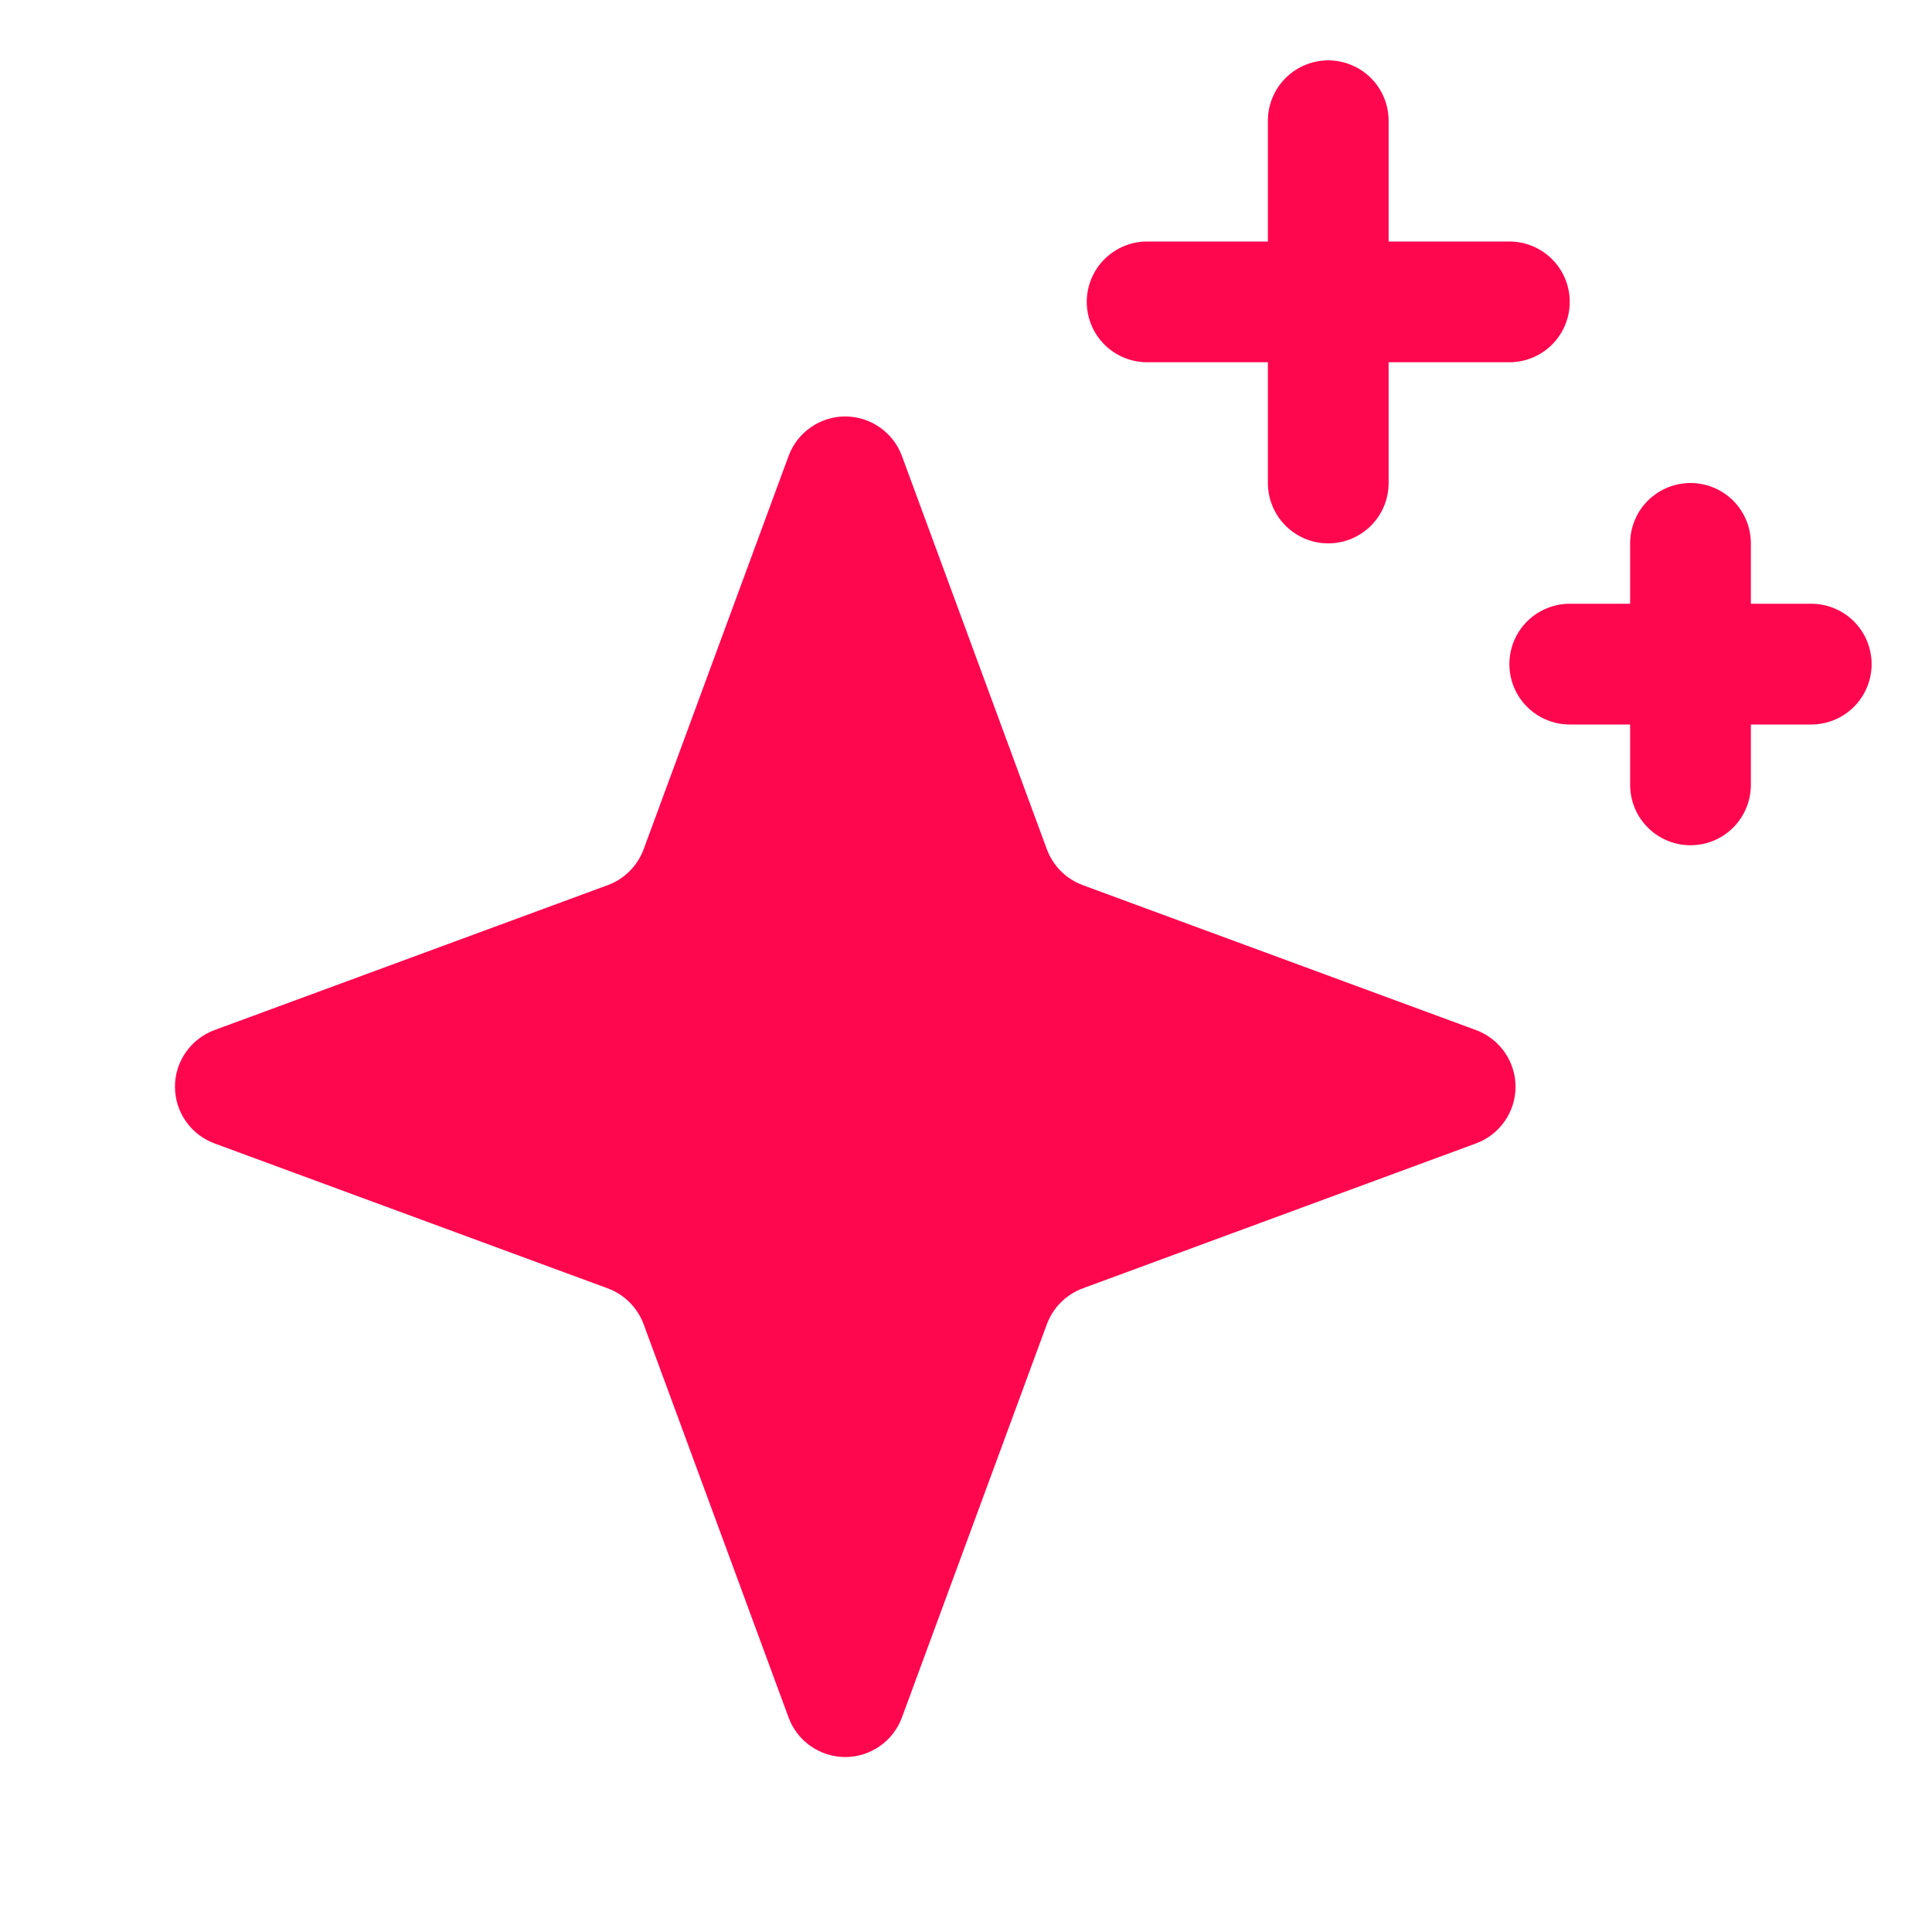
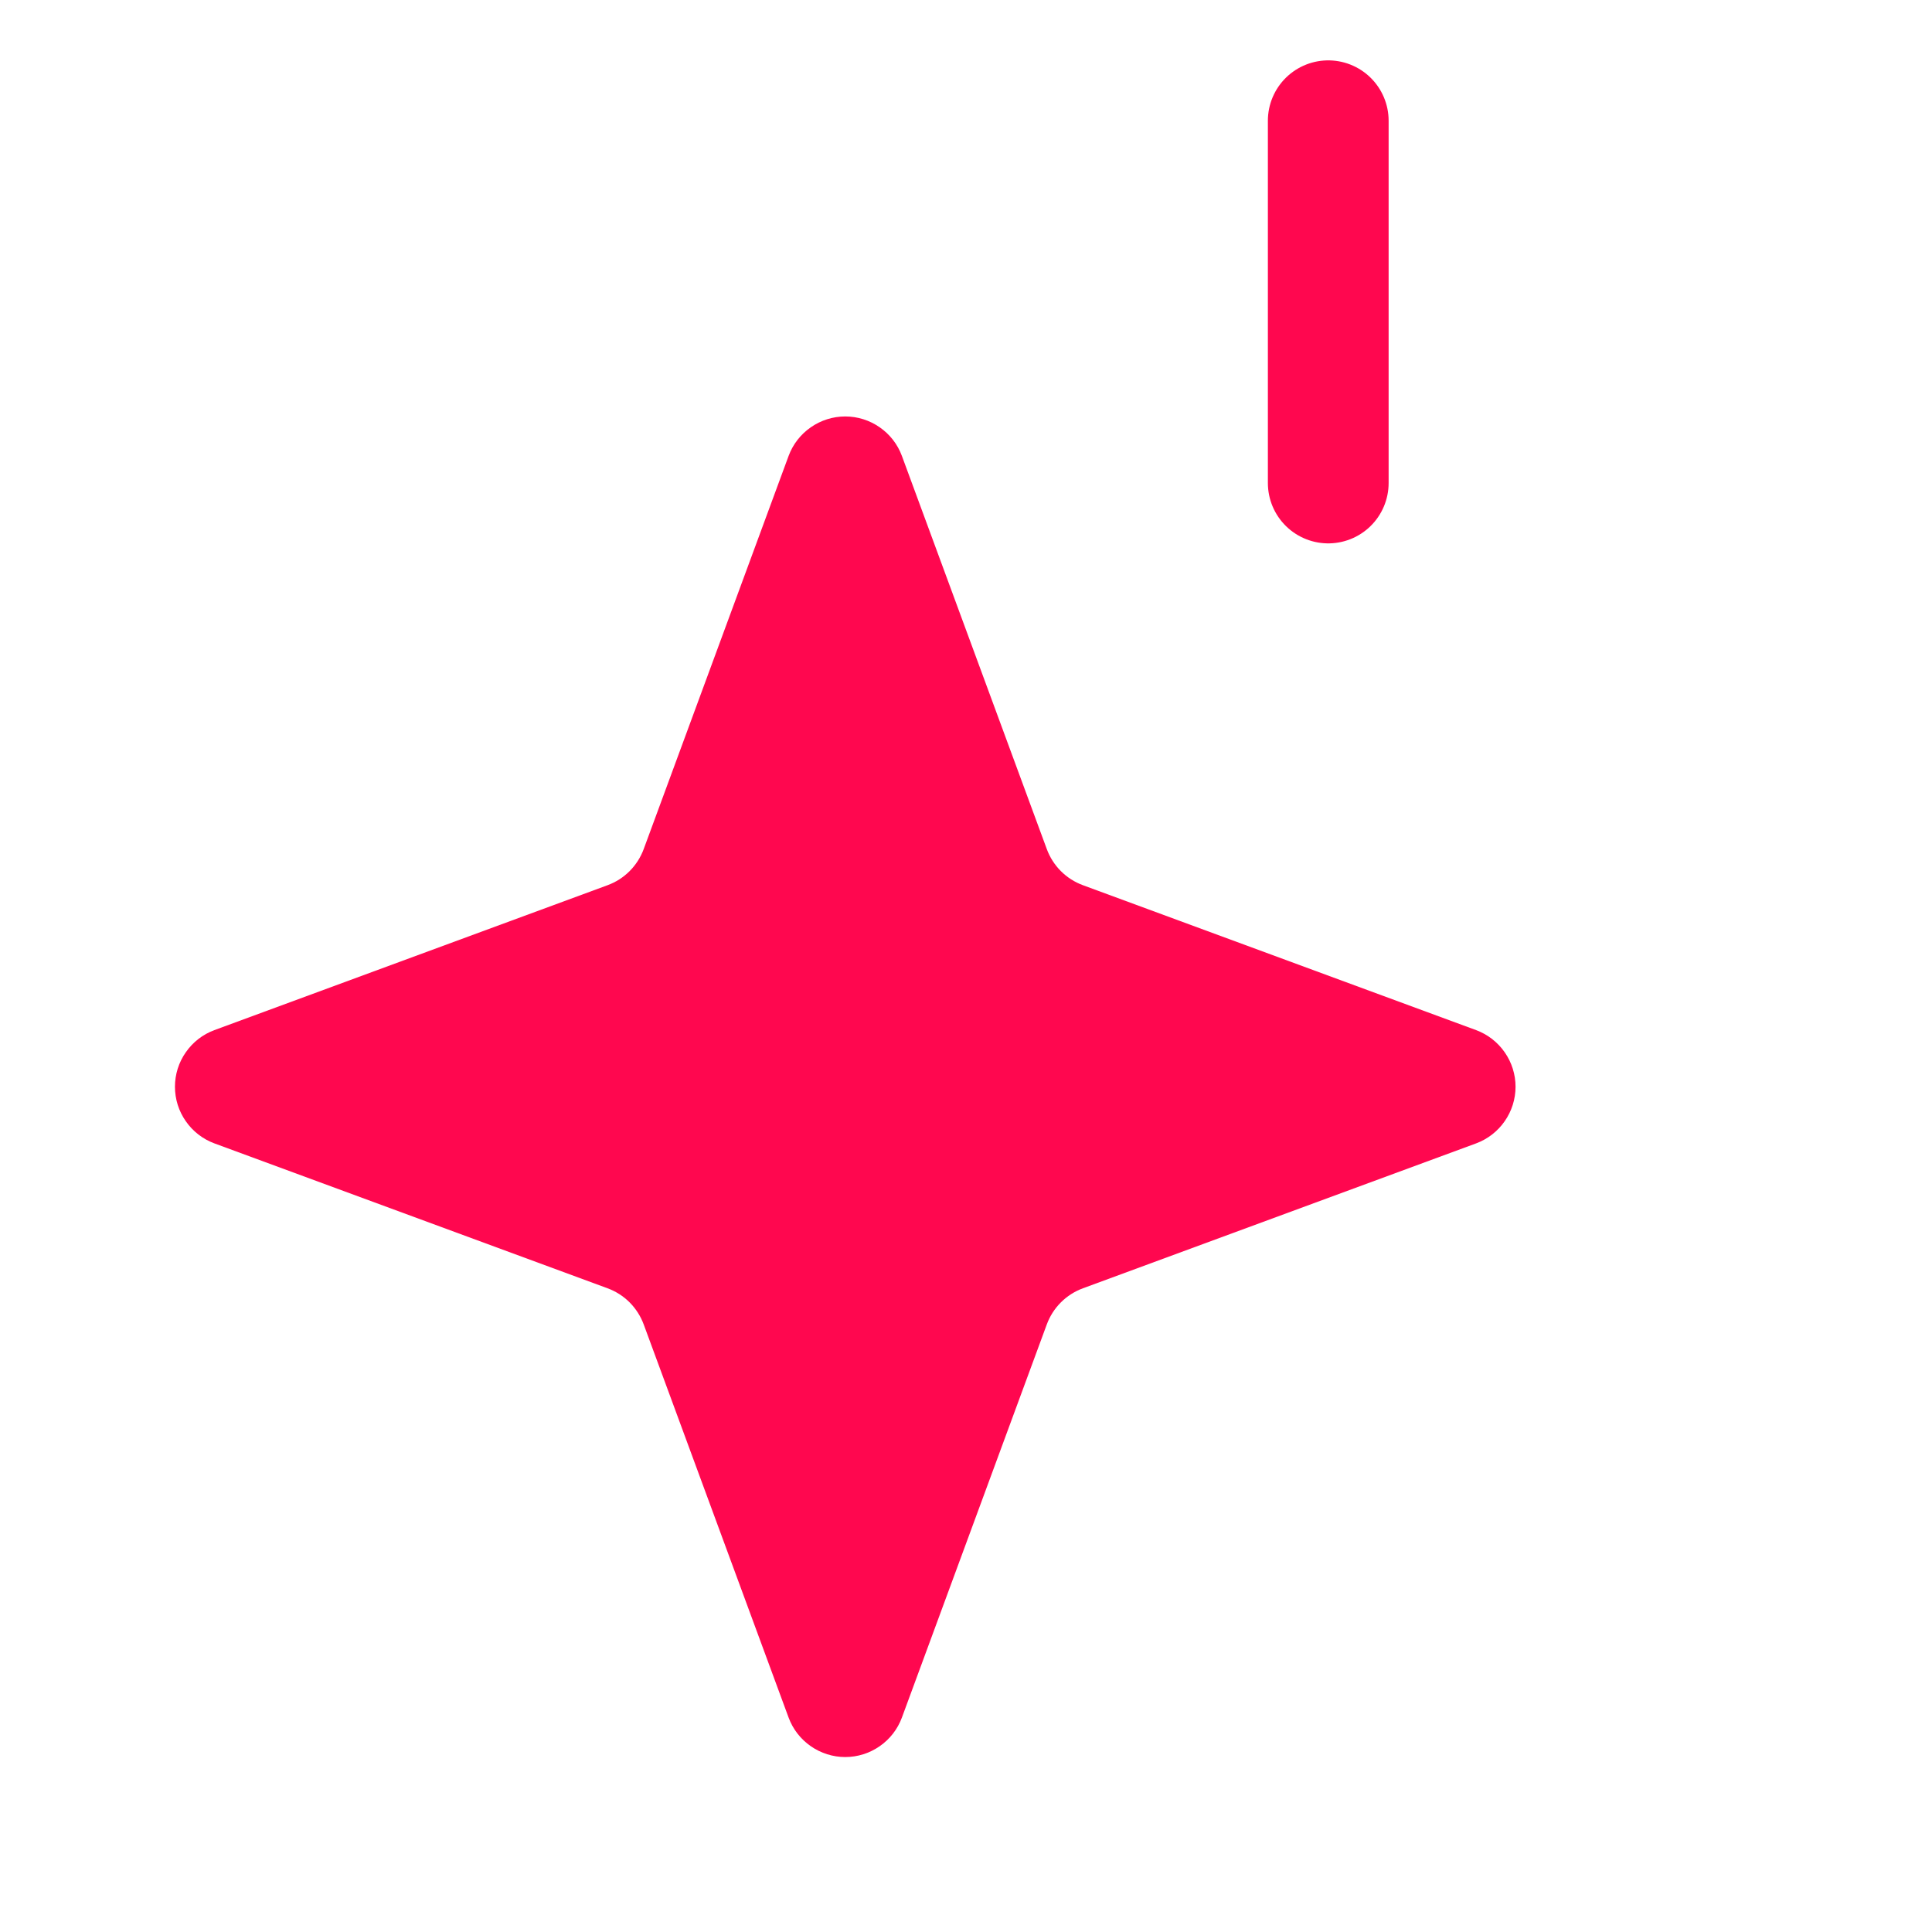
<svg xmlns="http://www.w3.org/2000/svg" width="36" height="36" viewBox="0 0 36 36" fill="none">
  <rect width="36" height="36" fill="white" />
-   <path d="M19.505 24.68L16.805 32.006C16.725 32.222 16.581 32.407 16.392 32.538C16.204 32.669 15.98 32.74 15.75 32.74C15.52 32.74 15.296 32.669 15.108 32.538C14.919 32.407 14.775 32.222 14.695 32.006L11.995 24.68C11.938 24.525 11.848 24.385 11.732 24.268C11.615 24.151 11.475 24.062 11.32 24.005L3.994 21.305C3.778 21.225 3.593 21.081 3.462 20.892C3.33 20.704 3.26 20.48 3.26 20.25C3.26 20.02 3.33 19.796 3.462 19.608C3.593 19.419 3.778 19.275 3.994 19.195L11.32 16.495C11.475 16.438 11.615 16.349 11.732 16.232C11.848 16.115 11.938 15.975 11.995 15.82L14.695 8.494C14.775 8.278 14.919 8.093 15.108 7.962C15.296 7.831 15.52 7.76 15.75 7.76C15.98 7.76 16.204 7.831 16.392 7.962C16.581 8.093 16.725 8.278 16.805 8.494L19.505 15.82C19.562 15.975 19.651 16.115 19.768 16.232C19.885 16.349 20.025 16.438 20.18 16.495L27.506 19.195C27.721 19.275 27.907 19.419 28.038 19.608C28.169 19.796 28.24 20.02 28.24 20.25C28.24 20.48 28.169 20.704 28.038 20.892C27.907 21.081 27.721 21.225 27.506 21.305L20.18 24.005C20.025 24.062 19.885 24.151 19.768 24.268C19.651 24.385 19.562 24.525 19.505 24.68V24.68Z" fill="#FF074F" />
+   <path d="M19.505 24.68L16.805 32.006C16.725 32.222 16.581 32.407 16.392 32.538C16.204 32.669 15.98 32.74 15.75 32.74C15.52 32.74 15.296 32.669 15.108 32.538C14.919 32.407 14.775 32.222 14.695 32.006L11.995 24.68C11.938 24.525 11.848 24.385 11.732 24.268C11.615 24.151 11.475 24.062 11.32 24.005L3.994 21.305C3.778 21.225 3.593 21.081 3.462 20.892C3.33 20.704 3.26 20.48 3.26 20.25C3.26 20.02 3.33 19.796 3.462 19.608C3.593 19.419 3.778 19.275 3.994 19.195L11.32 16.495C11.475 16.438 11.615 16.349 11.732 16.232C11.848 16.115 11.938 15.975 11.995 15.82L14.695 8.494C14.775 8.278 14.919 8.093 15.108 7.962C15.296 7.831 15.52 7.76 15.75 7.76C15.98 7.76 16.204 7.831 16.392 7.962C16.581 8.093 16.725 8.278 16.805 8.494L19.505 15.82C19.562 15.975 19.651 16.115 19.768 16.232C19.885 16.349 20.025 16.438 20.18 16.495L27.506 19.195C27.721 19.275 27.907 19.419 28.038 19.608C28.169 19.796 28.24 20.02 28.24 20.25C28.24 20.48 28.169 20.704 28.038 20.892C27.907 21.081 27.721 21.225 27.506 21.305L20.18 24.005C20.025 24.062 19.885 24.151 19.768 24.268C19.651 24.385 19.562 24.525 19.505 24.68V24.68" fill="#FF074F" />
  <path d="M24.75 2.25V9" stroke="#FF074F" stroke-width="2.25" stroke-linecap="round" stroke-linejoin="round" />
-   <path d="M28.125 5.625H21.375" stroke="#FF074F" stroke-width="2.25" stroke-linecap="round" stroke-linejoin="round" />
-   <path d="M31.5 10.125V14.625" stroke="#FF074F" stroke-width="2.25" stroke-linecap="round" stroke-linejoin="round" />
-   <path d="M33.75 12.375H29.25" stroke="#FF074F" stroke-width="2.25" stroke-linecap="round" stroke-linejoin="round" />
</svg>